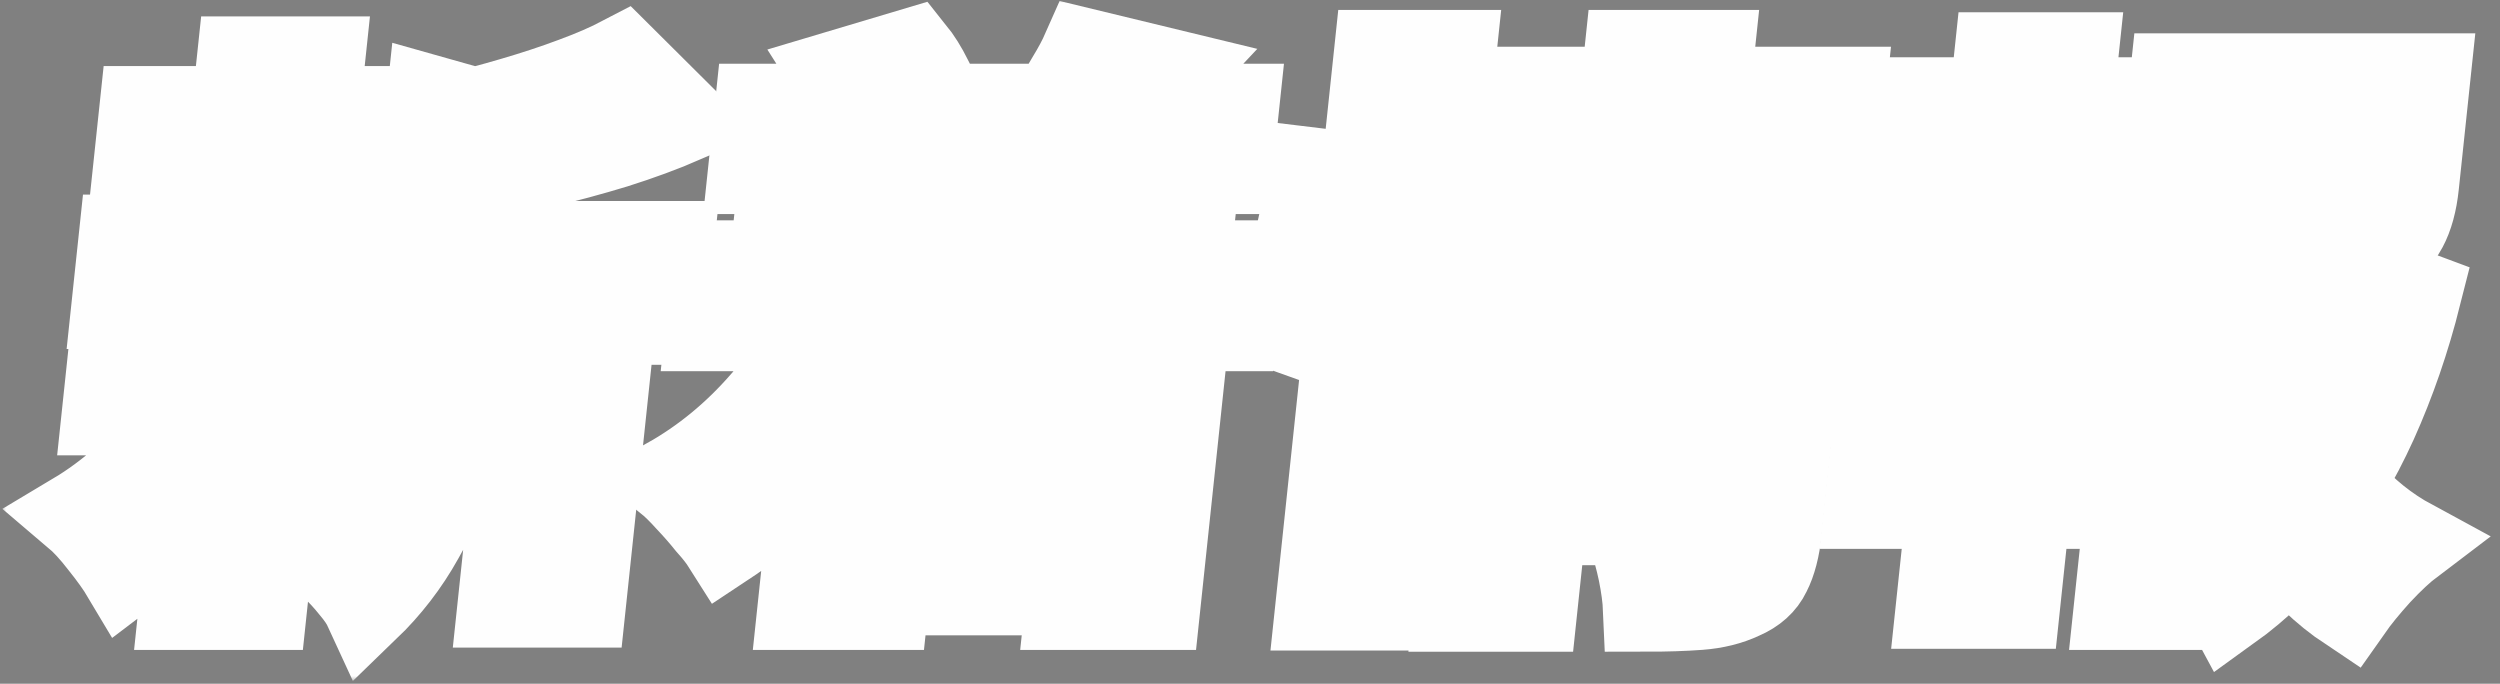
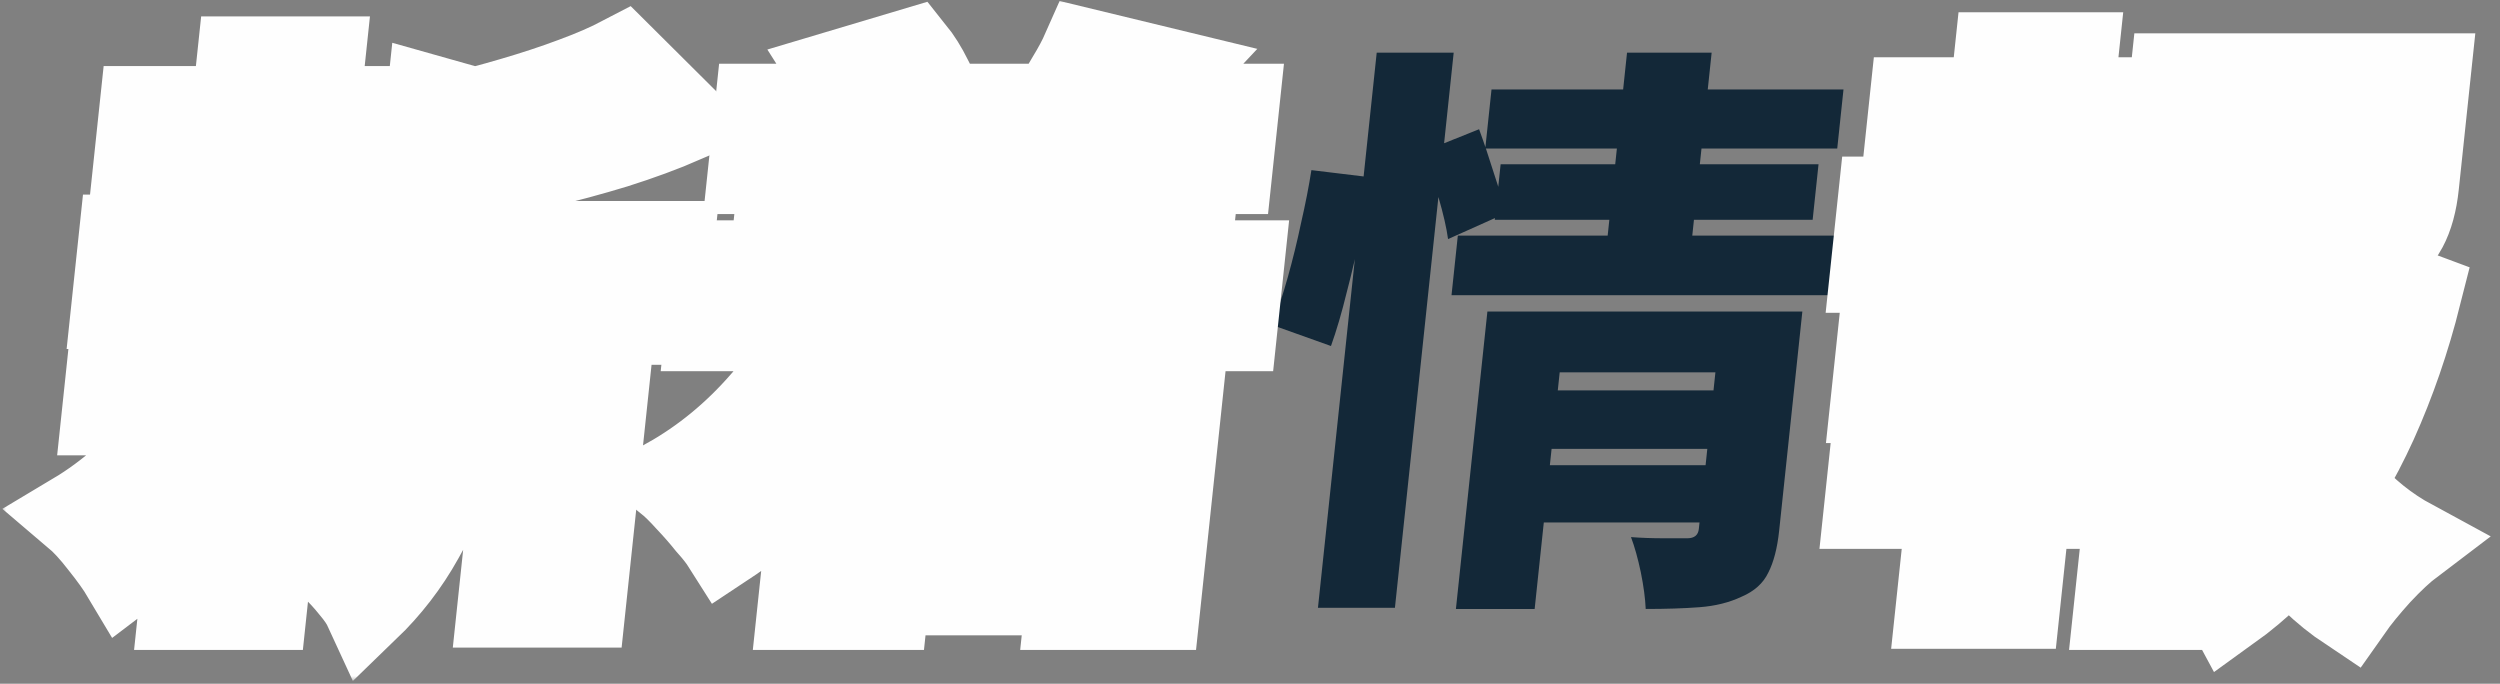
<svg xmlns="http://www.w3.org/2000/svg" width="234" height="64" viewBox="0 0 234 64" fill="none">
  <rect x="0" y="0" width="234" height="64" fill="#808080" stroke="none" />
  <mask id="path-1-outside-1_534_1125" maskUnits="userSpaceOnUse" x="0.075" y="-0.233" width="234" height="64" fill="black">
    <rect fill="white" x="0.075" y="-0.233" width="234" height="64" />
    <path d="M42.267 22.816H62.837L62.061 30.145H41.491L42.267 22.816ZM13.3 10.181H38.325L37.647 16.581H12.622L13.3 10.181ZM10.494 32.004H35.794L35.094 38.622H9.794L10.494 32.004ZM11.366 22.214H37.381L36.697 28.668H10.682L11.366 22.214ZM50.06 26.097H57.815L54.584 56.617H46.828L50.06 26.097ZM22.427 5.532H30.182L29.4 12.916H21.645L22.427 5.532ZM19.995 28.504H27.75L24.75 56.836H16.995L19.995 28.504ZM40.195 9.142L49.113 11.658C49.023 12.169 48.452 12.533 47.402 12.752L45.752 28.34C45.536 30.382 45.187 32.642 44.704 35.122C44.258 37.601 43.603 40.154 42.739 42.779C41.914 45.368 40.805 47.884 39.409 50.327C38.051 52.77 36.351 54.976 34.309 56.945C34.041 56.362 33.597 55.705 32.977 54.976C32.395 54.247 31.753 53.554 31.052 52.898C30.385 52.278 29.755 51.822 29.162 51.53C30.839 49.889 32.22 48.103 33.304 46.17C34.389 44.238 35.241 42.251 35.861 40.209C36.521 38.13 37.012 36.088 37.334 34.083C37.697 32.041 37.977 30.09 38.174 28.23L40.195 9.142ZM58.292 5.478L64.064 11.22C62.029 12.096 59.854 12.898 57.54 13.627C55.266 14.32 52.964 14.94 50.633 15.487C48.338 16.034 46.106 16.508 43.937 16.909C43.843 16.07 43.602 15.049 43.217 13.846C42.867 12.643 42.495 11.658 42.099 10.892C44.052 10.455 46.013 9.944 47.981 9.361C49.986 8.778 51.867 8.158 53.623 7.501C55.416 6.845 56.972 6.17 58.292 5.478ZM26.207 38.404C26.587 38.622 27.117 38.987 27.796 39.498C28.475 40.008 29.185 40.573 29.926 41.193C30.708 41.776 31.402 42.323 32.008 42.834C32.65 43.344 33.123 43.727 33.426 43.983L28.265 49.616C27.883 49.069 27.398 48.449 26.812 47.756C26.265 47.027 25.664 46.298 25.008 45.569C24.389 44.839 23.765 44.147 23.138 43.49C22.548 42.834 22.021 42.269 21.558 41.795L26.207 38.404ZM14.967 17.292L21.228 15.815C21.576 16.69 21.856 17.674 22.07 18.768C22.288 19.826 22.41 20.756 22.435 21.558L15.815 23.308C15.867 22.469 15.806 21.485 15.633 20.355C15.495 19.224 15.274 18.203 14.967 17.292ZM28.61 15.706L35.511 17.018C34.874 18.185 34.283 19.261 33.739 20.245C33.232 21.23 32.756 22.087 32.312 22.816L26.12 21.558C26.402 20.974 26.688 20.355 26.977 19.698C27.307 19.005 27.619 18.313 27.912 17.62C28.205 16.927 28.438 16.289 28.61 15.706ZM19.256 35.997L24.652 38.021C23.601 39.99 22.365 41.959 20.947 43.928C19.529 45.897 18.014 47.738 16.402 49.452C14.827 51.166 13.243 52.624 11.649 53.827C11.151 52.989 10.448 52.004 9.542 50.874C8.671 49.744 7.849 48.85 7.075 48.194C8.602 47.282 10.113 46.17 11.608 44.858C13.145 43.508 14.56 42.086 15.855 40.591C17.191 39.06 18.324 37.529 19.256 35.997Z" />
    <path d="M70.908 9.963H115.733L115.09 16.034H70.265L70.908 9.963ZM73.018 17.565H111.903L111.306 23.199H72.421L73.018 17.565ZM81.302 39.06H105.117L104.671 43.271H80.856L81.302 39.06ZM80.729 44.475H104.544L104.098 48.686H80.283L80.729 44.475ZM80.04 49.944H104.845L104.26 55.468H79.455L80.04 49.944ZM66.936 24.621H116.216L115.567 30.746H66.287L66.936 24.621ZM88.412 14.502H96.662L95.07 29.543H86.82L88.412 14.502ZM78.046 6.954L85.373 4.767C85.988 5.532 86.537 6.407 87.02 7.392C87.543 8.34 87.89 9.215 88.062 10.017L80.414 12.643C80.279 11.84 79.974 10.911 79.499 9.853C79.065 8.759 78.581 7.793 78.046 6.954ZM101.488 4.767L110.068 6.845C109.076 7.902 108.149 8.869 107.286 9.744C106.46 10.619 105.739 11.366 105.123 11.986L98.518 9.963C99.043 9.16 99.575 8.285 100.116 7.337C100.693 6.389 101.15 5.532 101.488 4.767ZM77.782 27.629L85.555 29.543C83.503 34.028 80.924 38.13 77.817 41.849C74.75 45.532 71.423 48.559 67.836 50.929C67.49 50.382 66.99 49.744 66.333 49.014C65.718 48.249 65.064 47.501 64.371 46.772C63.682 46.006 63.067 45.404 62.527 44.967C65.84 43.107 68.812 40.664 71.443 37.638C74.11 34.611 76.223 31.275 77.782 27.629ZM77.504 32.333H110.944L108.35 56.836H99.935L101.945 37.857H84.895L82.885 56.836H74.91L77.504 32.333Z" />
    <path d="M144.379 36.544H161.759L161.18 42.014H143.8L144.379 36.544ZM139.606 8.376H172.551L171.966 13.901H139.021L139.606 8.376ZM140.459 15.377H170.214L169.664 20.573H139.909L140.459 15.377ZM136.453 22.05H172.863L172.272 27.629H135.862L136.453 22.05ZM143.692 43.545H161.072L160.505 48.905H143.125L143.692 43.545ZM139.22 29.16H162.1L161.498 34.849H145.988L143.643 57H136.273L139.22 29.16ZM161.165 29.16H168.7L166.529 49.671C166.355 51.312 166.015 52.624 165.507 53.609C165.036 54.593 164.205 55.341 163.015 55.851C161.857 56.398 160.539 56.726 159.06 56.836C157.619 56.945 155.945 57 154.038 57C153.996 56.015 153.842 54.867 153.578 53.554C153.31 52.278 153.004 51.184 152.66 50.272C153.606 50.345 154.629 50.382 155.729 50.382C156.829 50.382 157.562 50.382 157.929 50.382C158.589 50.382 158.95 50.09 159.011 49.507L161.165 29.16ZM152.29 4.931H160.21L158.201 23.91H150.281L152.29 4.931ZM128.86 4.931H136.065L130.565 56.89H123.36L128.86 4.931ZM122.747 15.924L128.177 16.581C128.011 18.148 127.736 19.881 127.352 21.776C126.968 23.673 126.531 25.55 126.041 27.41C125.587 29.27 125.1 30.929 124.579 32.387L119.067 30.418C119.569 29.142 120.055 27.665 120.526 25.988C120.997 24.311 121.417 22.597 121.785 20.847C122.195 19.06 122.515 17.419 122.747 15.924ZM133.388 14.119L138.442 12.096C138.897 13.335 139.358 14.703 139.823 16.198C140.324 17.693 140.686 18.951 140.908 19.972L135.538 22.378C135.394 21.321 135.093 20.008 134.635 18.44C134.215 16.872 133.799 15.432 133.388 14.119Z" />
    <path d="M205.325 26.097H221.44L220.779 32.333H204.664L205.325 26.097ZM203.374 7.118H223.944L223.214 14.01H209.849L205.315 56.836H198.11L203.374 7.118ZM219.874 7.118H227.244L226.161 17.346C225.991 18.951 225.632 20.263 225.084 21.284C224.577 22.269 223.691 23.016 222.427 23.527C221.199 24.037 219.792 24.347 218.203 24.457C216.652 24.566 214.886 24.621 212.906 24.621C212.871 23.563 212.701 22.396 212.396 21.12C212.128 19.844 211.822 18.75 211.479 17.839C212.245 17.875 213.048 17.912 213.887 17.948C214.731 17.948 215.501 17.948 216.197 17.948C216.894 17.948 217.371 17.948 217.627 17.948C218.035 17.912 218.315 17.857 218.47 17.784C218.665 17.674 218.777 17.474 218.808 17.182L219.874 7.118ZM212.631 30.856C213.214 33.663 214.067 36.343 215.19 38.896C216.349 41.448 217.811 43.745 219.575 45.787C221.339 47.829 223.4 49.488 225.758 50.764C224.841 51.457 223.804 52.424 222.646 53.663C221.525 54.903 220.619 56.015 219.928 57C217.462 55.359 215.333 53.299 213.542 50.819C211.792 48.303 210.35 45.477 209.215 42.342C208.08 39.206 207.187 35.87 206.534 32.333L212.631 30.856ZM219.185 26.097H220.56L221.854 25.824L226.404 27.52C225.329 31.786 223.953 35.778 222.276 39.498C220.603 43.18 218.62 46.498 216.327 49.452C214.071 52.405 211.495 54.921 208.598 57C208.108 56.088 207.403 55.122 206.485 54.101C205.566 53.08 204.72 52.241 203.946 51.585C206.511 49.871 208.786 47.775 210.772 45.295C212.758 42.816 214.443 40.063 215.826 37.036C217.21 34.01 218.277 30.856 219.028 27.574L219.185 26.097ZM178.991 9.361H200.551L199.862 15.87H178.302L178.991 9.361ZM175.448 40.755H197.778L197.077 47.373H174.747L175.448 40.755ZM176.027 18.659H201.547L200.846 25.277H175.326L176.027 18.659ZM176.056 30.856H199.376L198.675 37.474H175.355L176.056 30.856ZM186.917 5.149H194.287L192.591 21.175H185.221L186.917 5.149ZM183.906 33.59H191.276L188.827 56.726H181.457L183.906 33.59ZM192.388 24.128L198.765 25.715C198.088 26.918 197.471 28.066 196.915 29.16C196.363 30.218 195.843 31.148 195.355 31.95L189.907 30.418C190.193 29.798 190.484 29.124 190.781 28.395C191.115 27.665 191.412 26.936 191.673 26.207C191.974 25.441 192.212 24.748 192.388 24.128ZM178.58 25.715L184.621 24.238C184.998 25.186 185.307 26.243 185.551 27.41C185.83 28.577 185.981 29.58 186.002 30.418L179.608 32.114C179.623 31.275 179.529 30.254 179.327 29.051C179.124 27.848 178.875 26.735 178.58 25.715Z" />
  </mask>
  <path d="M42.267 22.816H62.837L62.061 30.145H41.491L42.267 22.816ZM13.3 10.181H38.325L37.647 16.581H12.622L13.3 10.181ZM10.494 32.004H35.794L35.094 38.622H9.794L10.494 32.004ZM11.366 22.214H37.381L36.697 28.668H10.682L11.366 22.214ZM50.06 26.097H57.815L54.584 56.617H46.828L50.06 26.097ZM22.427 5.532H30.182L29.4 12.916H21.645L22.427 5.532ZM19.995 28.504H27.75L24.75 56.836H16.995L19.995 28.504ZM40.195 9.142L49.113 11.658C49.023 12.169 48.452 12.533 47.402 12.752L45.752 28.34C45.536 30.382 45.187 32.642 44.704 35.122C44.258 37.601 43.603 40.154 42.739 42.779C41.914 45.368 40.805 47.884 39.409 50.327C38.051 52.77 36.351 54.976 34.309 56.945C34.041 56.362 33.597 55.705 32.977 54.976C32.395 54.247 31.753 53.554 31.052 52.898C30.385 52.278 29.755 51.822 29.162 51.53C30.839 49.889 32.22 48.103 33.304 46.17C34.389 44.238 35.241 42.251 35.861 40.209C36.521 38.13 37.012 36.088 37.334 34.083C37.697 32.041 37.977 30.09 38.174 28.23L40.195 9.142ZM58.292 5.478L64.064 11.22C62.029 12.096 59.854 12.898 57.54 13.627C55.266 14.32 52.964 14.94 50.633 15.487C48.338 16.034 46.106 16.508 43.937 16.909C43.843 16.07 43.602 15.049 43.217 13.846C42.867 12.643 42.495 11.658 42.099 10.892C44.052 10.455 46.013 9.944 47.981 9.361C49.986 8.778 51.867 8.158 53.623 7.501C55.416 6.845 56.972 6.17 58.292 5.478ZM26.207 38.404C26.587 38.622 27.117 38.987 27.796 39.498C28.475 40.008 29.185 40.573 29.926 41.193C30.708 41.776 31.402 42.323 32.008 42.834C32.65 43.344 33.123 43.727 33.426 43.983L28.265 49.616C27.883 49.069 27.398 48.449 26.812 47.756C26.265 47.027 25.664 46.298 25.008 45.569C24.389 44.839 23.765 44.147 23.138 43.49C22.548 42.834 22.021 42.269 21.558 41.795L26.207 38.404ZM14.967 17.292L21.228 15.815C21.576 16.69 21.856 17.674 22.07 18.768C22.288 19.826 22.41 20.756 22.435 21.558L15.815 23.308C15.867 22.469 15.806 21.485 15.633 20.355C15.495 19.224 15.274 18.203 14.967 17.292ZM28.61 15.706L35.511 17.018C34.874 18.185 34.283 19.261 33.739 20.245C33.232 21.23 32.756 22.087 32.312 22.816L26.12 21.558C26.402 20.974 26.688 20.355 26.977 19.698C27.307 19.005 27.619 18.313 27.912 17.62C28.205 16.927 28.438 16.289 28.61 15.706ZM19.256 35.997L24.652 38.021C23.601 39.99 22.365 41.959 20.947 43.928C19.529 45.897 18.014 47.738 16.402 49.452C14.827 51.166 13.243 52.624 11.649 53.827C11.151 52.989 10.448 52.004 9.542 50.874C8.671 49.744 7.849 48.85 7.075 48.194C8.602 47.282 10.113 46.17 11.608 44.858C13.145 43.508 14.56 42.086 15.855 40.591C17.191 39.06 18.324 37.529 19.256 35.997Z" fill="#132838" />
  <path d="M70.908 9.963H115.733L115.09 16.034H70.265L70.908 9.963ZM73.018 17.565H111.903L111.306 23.199H72.421L73.018 17.565ZM81.302 39.06H105.117L104.671 43.271H80.856L81.302 39.06ZM80.729 44.475H104.544L104.098 48.686H80.283L80.729 44.475ZM80.04 49.944H104.845L104.26 55.468H79.455L80.04 49.944ZM66.936 24.621H116.216L115.567 30.746H66.287L66.936 24.621ZM88.412 14.502H96.662L95.07 29.543H86.82L88.412 14.502ZM78.046 6.954L85.373 4.767C85.988 5.532 86.537 6.407 87.02 7.392C87.543 8.34 87.89 9.215 88.062 10.017L80.414 12.643C80.279 11.84 79.974 10.911 79.499 9.853C79.065 8.759 78.581 7.793 78.046 6.954ZM101.488 4.767L110.068 6.845C109.076 7.902 108.149 8.869 107.286 9.744C106.46 10.619 105.739 11.366 105.123 11.986L98.518 9.963C99.043 9.16 99.575 8.285 100.116 7.337C100.693 6.389 101.15 5.532 101.488 4.767ZM77.782 27.629L85.555 29.543C83.503 34.028 80.924 38.13 77.817 41.849C74.75 45.532 71.423 48.559 67.836 50.929C67.49 50.382 66.99 49.744 66.333 49.014C65.718 48.249 65.064 47.501 64.371 46.772C63.682 46.006 63.067 45.404 62.527 44.967C65.84 43.107 68.812 40.664 71.443 37.638C74.11 34.611 76.223 31.275 77.782 27.629ZM77.504 32.333H110.944L108.35 56.836H99.935L101.945 37.857H84.895L82.885 56.836H74.91L77.504 32.333Z" fill="#132838" />
  <path d="M144.379 36.544H161.759L161.18 42.014H143.8L144.379 36.544ZM139.606 8.376H172.551L171.966 13.901H139.021L139.606 8.376ZM140.459 15.377H170.214L169.664 20.573H139.909L140.459 15.377ZM136.453 22.05H172.863L172.272 27.629H135.862L136.453 22.05ZM143.692 43.545H161.072L160.505 48.905H143.125L143.692 43.545ZM139.22 29.16H162.1L161.498 34.849H145.988L143.643 57H136.273L139.22 29.16ZM161.165 29.16H168.7L166.529 49.671C166.355 51.312 166.015 52.624 165.507 53.609C165.036 54.593 164.205 55.341 163.015 55.851C161.857 56.398 160.539 56.726 159.06 56.836C157.619 56.945 155.945 57 154.038 57C153.996 56.015 153.842 54.867 153.578 53.554C153.31 52.278 153.004 51.184 152.66 50.272C153.606 50.345 154.629 50.382 155.729 50.382C156.829 50.382 157.562 50.382 157.929 50.382C158.589 50.382 158.95 50.09 159.011 49.507L161.165 29.16ZM152.29 4.931H160.21L158.201 23.91H150.281L152.29 4.931ZM128.86 4.931H136.065L130.565 56.89H123.36L128.86 4.931ZM122.747 15.924L128.177 16.581C128.011 18.148 127.736 19.881 127.352 21.776C126.968 23.673 126.531 25.55 126.041 27.41C125.587 29.27 125.1 30.929 124.579 32.387L119.067 30.418C119.569 29.142 120.055 27.665 120.526 25.988C120.997 24.311 121.417 22.597 121.785 20.847C122.195 19.06 122.515 17.419 122.747 15.924ZM133.388 14.119L138.442 12.096C138.897 13.335 139.358 14.703 139.823 16.198C140.324 17.693 140.686 18.951 140.908 19.972L135.538 22.378C135.394 21.321 135.093 20.008 134.635 18.44C134.215 16.872 133.799 15.432 133.388 14.119Z" fill="#132838" />
  <path d="M205.325 26.097H221.44L220.779 32.333H204.664L205.325 26.097ZM203.374 7.118H223.944L223.214 14.01H209.849L205.315 56.836H198.11L203.374 7.118ZM219.874 7.118H227.244L226.161 17.346C225.991 18.951 225.632 20.263 225.084 21.284C224.577 22.269 223.691 23.016 222.427 23.527C221.199 24.037 219.792 24.347 218.203 24.457C216.652 24.566 214.886 24.621 212.906 24.621C212.871 23.563 212.701 22.396 212.396 21.12C212.128 19.844 211.822 18.75 211.479 17.839C212.245 17.875 213.048 17.912 213.887 17.948C214.731 17.948 215.501 17.948 216.197 17.948C216.894 17.948 217.371 17.948 217.627 17.948C218.035 17.912 218.315 17.857 218.47 17.784C218.665 17.674 218.777 17.474 218.808 17.182L219.874 7.118ZM212.631 30.856C213.214 33.663 214.067 36.343 215.19 38.896C216.349 41.448 217.811 43.745 219.575 45.787C221.339 47.829 223.4 49.488 225.758 50.764C224.841 51.457 223.804 52.424 222.646 53.663C221.525 54.903 220.619 56.015 219.928 57C217.462 55.359 215.333 53.299 213.542 50.819C211.792 48.303 210.35 45.477 209.215 42.342C208.08 39.206 207.187 35.87 206.534 32.333L212.631 30.856ZM219.185 26.097H220.56L221.854 25.824L226.404 27.52C225.329 31.786 223.953 35.778 222.276 39.498C220.603 43.18 218.62 46.498 216.327 49.452C214.071 52.405 211.495 54.921 208.598 57C208.108 56.088 207.403 55.122 206.485 54.101C205.566 53.08 204.72 52.241 203.946 51.585C206.511 49.871 208.786 47.775 210.772 45.295C212.758 42.816 214.443 40.063 215.826 37.036C217.21 34.01 218.277 30.856 219.028 27.574L219.185 26.097ZM178.991 9.361H200.551L199.862 15.87H178.302L178.991 9.361ZM175.448 40.755H197.778L197.077 47.373H174.747L175.448 40.755ZM176.027 18.659H201.547L200.846 25.277H175.326L176.027 18.659ZM176.056 30.856H199.376L198.675 37.474H175.355L176.056 30.856ZM186.917 5.149H194.287L192.591 21.175H185.221L186.917 5.149ZM183.906 33.59H191.276L188.827 56.726H181.457L183.906 33.59ZM192.388 24.128L198.765 25.715C198.088 26.918 197.471 28.066 196.915 29.16C196.363 30.218 195.843 31.148 195.355 31.95L189.907 30.418C190.193 29.798 190.484 29.124 190.781 28.395C191.115 27.665 191.412 26.936 191.673 26.207C191.974 25.441 192.212 24.748 192.388 24.128ZM178.58 25.715L184.621 24.238C184.998 25.186 185.307 26.243 185.551 27.41C185.83 28.577 185.981 29.58 186.002 30.418L179.608 32.114C179.623 31.275 179.529 30.254 179.327 29.051C179.124 27.848 178.875 26.735 178.58 25.715Z" fill="#132838" />
  <path d="M42.267 22.816H62.837L62.061 30.145H41.491L42.267 22.816ZM13.3 10.181H38.325L37.647 16.581H12.622L13.3 10.181ZM10.494 32.004H35.794L35.094 38.622H9.794L10.494 32.004ZM11.366 22.214H37.381L36.697 28.668H10.682L11.366 22.214ZM50.06 26.097H57.815L54.584 56.617H46.828L50.06 26.097ZM22.427 5.532H30.182L29.4 12.916H21.645L22.427 5.532ZM19.995 28.504H27.75L24.75 56.836H16.995L19.995 28.504ZM40.195 9.142L49.113 11.658C49.023 12.169 48.452 12.533 47.402 12.752L45.752 28.34C45.536 30.382 45.187 32.642 44.704 35.122C44.258 37.601 43.603 40.154 42.739 42.779C41.914 45.368 40.805 47.884 39.409 50.327C38.051 52.77 36.351 54.976 34.309 56.945C34.041 56.362 33.597 55.705 32.977 54.976C32.395 54.247 31.753 53.554 31.052 52.898C30.385 52.278 29.755 51.822 29.162 51.53C30.839 49.889 32.22 48.103 33.304 46.17C34.389 44.238 35.241 42.251 35.861 40.209C36.521 38.13 37.012 36.088 37.334 34.083C37.697 32.041 37.977 30.09 38.174 28.23L40.195 9.142ZM58.292 5.478L64.064 11.22C62.029 12.096 59.854 12.898 57.54 13.627C55.266 14.32 52.964 14.94 50.633 15.487C48.338 16.034 46.106 16.508 43.937 16.909C43.843 16.07 43.602 15.049 43.217 13.846C42.867 12.643 42.495 11.658 42.099 10.892C44.052 10.455 46.013 9.944 47.981 9.361C49.986 8.778 51.867 8.158 53.623 7.501C55.416 6.845 56.972 6.17 58.292 5.478ZM26.207 38.404C26.587 38.622 27.117 38.987 27.796 39.498C28.475 40.008 29.185 40.573 29.926 41.193C30.708 41.776 31.402 42.323 32.008 42.834C32.65 43.344 33.123 43.727 33.426 43.983L28.265 49.616C27.883 49.069 27.398 48.449 26.812 47.756C26.265 47.027 25.664 46.298 25.008 45.569C24.389 44.839 23.765 44.147 23.138 43.49C22.548 42.834 22.021 42.269 21.558 41.795L26.207 38.404ZM14.967 17.292L21.228 15.815C21.576 16.69 21.856 17.674 22.07 18.768C22.288 19.826 22.41 20.756 22.435 21.558L15.815 23.308C15.867 22.469 15.806 21.485 15.633 20.355C15.495 19.224 15.274 18.203 14.967 17.292ZM28.61 15.706L35.511 17.018C34.874 18.185 34.283 19.261 33.739 20.245C33.232 21.23 32.756 22.087 32.312 22.816L26.12 21.558C26.402 20.974 26.688 20.355 26.977 19.698C27.307 19.005 27.619 18.313 27.912 17.62C28.205 16.927 28.438 16.289 28.61 15.706ZM19.256 35.997L24.652 38.021C23.601 39.99 22.365 41.959 20.947 43.928C19.529 45.897 18.014 47.738 16.402 49.452C14.827 51.166 13.243 52.624 11.649 53.827C11.151 52.989 10.448 52.004 9.542 50.874C8.671 49.744 7.849 48.85 7.075 48.194C8.602 47.282 10.113 46.17 11.608 44.858C13.145 43.508 14.56 42.086 15.855 40.591C17.191 39.06 18.324 37.529 19.256 35.997Z" stroke="#FEFEFE" stroke-width="8" mask="url(#path-1-outside-1_534_1125)" />
  <path d="M70.908 9.963H115.733L115.09 16.034H70.265L70.908 9.963ZM73.018 17.565H111.903L111.306 23.199H72.421L73.018 17.565ZM81.302 39.06H105.117L104.671 43.271H80.856L81.302 39.06ZM80.729 44.475H104.544L104.098 48.686H80.283L80.729 44.475ZM80.04 49.944H104.845L104.26 55.468H79.455L80.04 49.944ZM66.936 24.621H116.216L115.567 30.746H66.287L66.936 24.621ZM88.412 14.502H96.662L95.07 29.543H86.82L88.412 14.502ZM78.046 6.954L85.373 4.767C85.988 5.532 86.537 6.407 87.02 7.392C87.543 8.34 87.89 9.215 88.062 10.017L80.414 12.643C80.279 11.84 79.974 10.911 79.499 9.853C79.065 8.759 78.581 7.793 78.046 6.954ZM101.488 4.767L110.068 6.845C109.076 7.902 108.149 8.869 107.286 9.744C106.46 10.619 105.739 11.366 105.123 11.986L98.518 9.963C99.043 9.16 99.575 8.285 100.116 7.337C100.693 6.389 101.15 5.532 101.488 4.767ZM77.782 27.629L85.555 29.543C83.503 34.028 80.924 38.13 77.817 41.849C74.75 45.532 71.423 48.559 67.836 50.929C67.49 50.382 66.99 49.744 66.333 49.014C65.718 48.249 65.064 47.501 64.371 46.772C63.682 46.006 63.067 45.404 62.527 44.967C65.84 43.107 68.812 40.664 71.443 37.638C74.11 34.611 76.223 31.275 77.782 27.629ZM77.504 32.333H110.944L108.35 56.836H99.935L101.945 37.857H84.895L82.885 56.836H74.91L77.504 32.333Z" stroke="#FEFEFE" stroke-width="8" mask="url(#path-1-outside-1_534_1125)" />
-   <path d="M144.379 36.544H161.759L161.18 42.014H143.8L144.379 36.544ZM139.606 8.376H172.551L171.966 13.901H139.021L139.606 8.376ZM140.459 15.377H170.214L169.664 20.573H139.909L140.459 15.377ZM136.453 22.05H172.863L172.272 27.629H135.862L136.453 22.05ZM143.692 43.545H161.072L160.505 48.905H143.125L143.692 43.545ZM139.22 29.16H162.1L161.498 34.849H145.988L143.643 57H136.273L139.22 29.16ZM161.165 29.16H168.7L166.529 49.671C166.355 51.312 166.015 52.624 165.507 53.609C165.036 54.593 164.205 55.341 163.015 55.851C161.857 56.398 160.539 56.726 159.06 56.836C157.619 56.945 155.945 57 154.038 57C153.996 56.015 153.842 54.867 153.578 53.554C153.31 52.278 153.004 51.184 152.66 50.272C153.606 50.345 154.629 50.382 155.729 50.382C156.829 50.382 157.562 50.382 157.929 50.382C158.589 50.382 158.95 50.09 159.011 49.507L161.165 29.16ZM152.29 4.931H160.21L158.201 23.91H150.281L152.29 4.931ZM128.86 4.931H136.065L130.565 56.89H123.36L128.86 4.931ZM122.747 15.924L128.177 16.581C128.011 18.148 127.736 19.881 127.352 21.776C126.968 23.673 126.531 25.55 126.041 27.41C125.587 29.27 125.1 30.929 124.579 32.387L119.067 30.418C119.569 29.142 120.055 27.665 120.526 25.988C120.997 24.311 121.417 22.597 121.785 20.847C122.195 19.06 122.515 17.419 122.747 15.924ZM133.388 14.119L138.442 12.096C138.897 13.335 139.358 14.703 139.823 16.198C140.324 17.693 140.686 18.951 140.908 19.972L135.538 22.378C135.394 21.321 135.093 20.008 134.635 18.44C134.215 16.872 133.799 15.432 133.388 14.119Z" stroke="#FEFEFE" stroke-width="8" mask="url(#path-1-outside-1_534_1125)" />
  <path d="M205.325 26.097H221.44L220.779 32.333H204.664L205.325 26.097ZM203.374 7.118H223.944L223.214 14.01H209.849L205.315 56.836H198.11L203.374 7.118ZM219.874 7.118H227.244L226.161 17.346C225.991 18.951 225.632 20.263 225.084 21.284C224.577 22.269 223.691 23.016 222.427 23.527C221.199 24.037 219.792 24.347 218.203 24.457C216.652 24.566 214.886 24.621 212.906 24.621C212.871 23.563 212.701 22.396 212.396 21.12C212.128 19.844 211.822 18.75 211.479 17.839C212.245 17.875 213.048 17.912 213.887 17.948C214.731 17.948 215.501 17.948 216.197 17.948C216.894 17.948 217.371 17.948 217.627 17.948C218.035 17.912 218.315 17.857 218.47 17.784C218.665 17.674 218.777 17.474 218.808 17.182L219.874 7.118ZM212.631 30.856C213.214 33.663 214.067 36.343 215.19 38.896C216.349 41.448 217.811 43.745 219.575 45.787C221.339 47.829 223.4 49.488 225.758 50.764C224.841 51.457 223.804 52.424 222.646 53.663C221.525 54.903 220.619 56.015 219.928 57C217.462 55.359 215.333 53.299 213.542 50.819C211.792 48.303 210.35 45.477 209.215 42.342C208.08 39.206 207.187 35.87 206.534 32.333L212.631 30.856ZM219.185 26.097H220.56L221.854 25.824L226.404 27.52C225.329 31.786 223.953 35.778 222.276 39.498C220.603 43.18 218.62 46.498 216.327 49.452C214.071 52.405 211.495 54.921 208.598 57C208.108 56.088 207.403 55.122 206.485 54.101C205.566 53.08 204.72 52.241 203.946 51.585C206.511 49.871 208.786 47.775 210.772 45.295C212.758 42.816 214.443 40.063 215.826 37.036C217.21 34.01 218.277 30.856 219.028 27.574L219.185 26.097ZM178.991 9.361H200.551L199.862 15.87H178.302L178.991 9.361ZM175.448 40.755H197.778L197.077 47.373H174.747L175.448 40.755ZM176.027 18.659H201.547L200.846 25.277H175.326L176.027 18.659ZM176.056 30.856H199.376L198.675 37.474H175.355L176.056 30.856ZM186.917 5.149H194.287L192.591 21.175H185.221L186.917 5.149ZM183.906 33.59H191.276L188.827 56.726H181.457L183.906 33.59ZM192.388 24.128L198.765 25.715C198.088 26.918 197.471 28.066 196.915 29.16C196.363 30.218 195.843 31.148 195.355 31.95L189.907 30.418C190.193 29.798 190.484 29.124 190.781 28.395C191.115 27.665 191.412 26.936 191.673 26.207C191.974 25.441 192.212 24.748 192.388 24.128ZM178.58 25.715L184.621 24.238C184.998 25.186 185.307 26.243 185.551 27.41C185.83 28.577 185.981 29.58 186.002 30.418L179.608 32.114C179.623 31.275 179.529 30.254 179.327 29.051C179.124 27.848 178.875 26.735 178.58 25.715Z" stroke="#FEFEFE" stroke-width="8" mask="url(#path-1-outside-1_534_1125)" />
</svg>